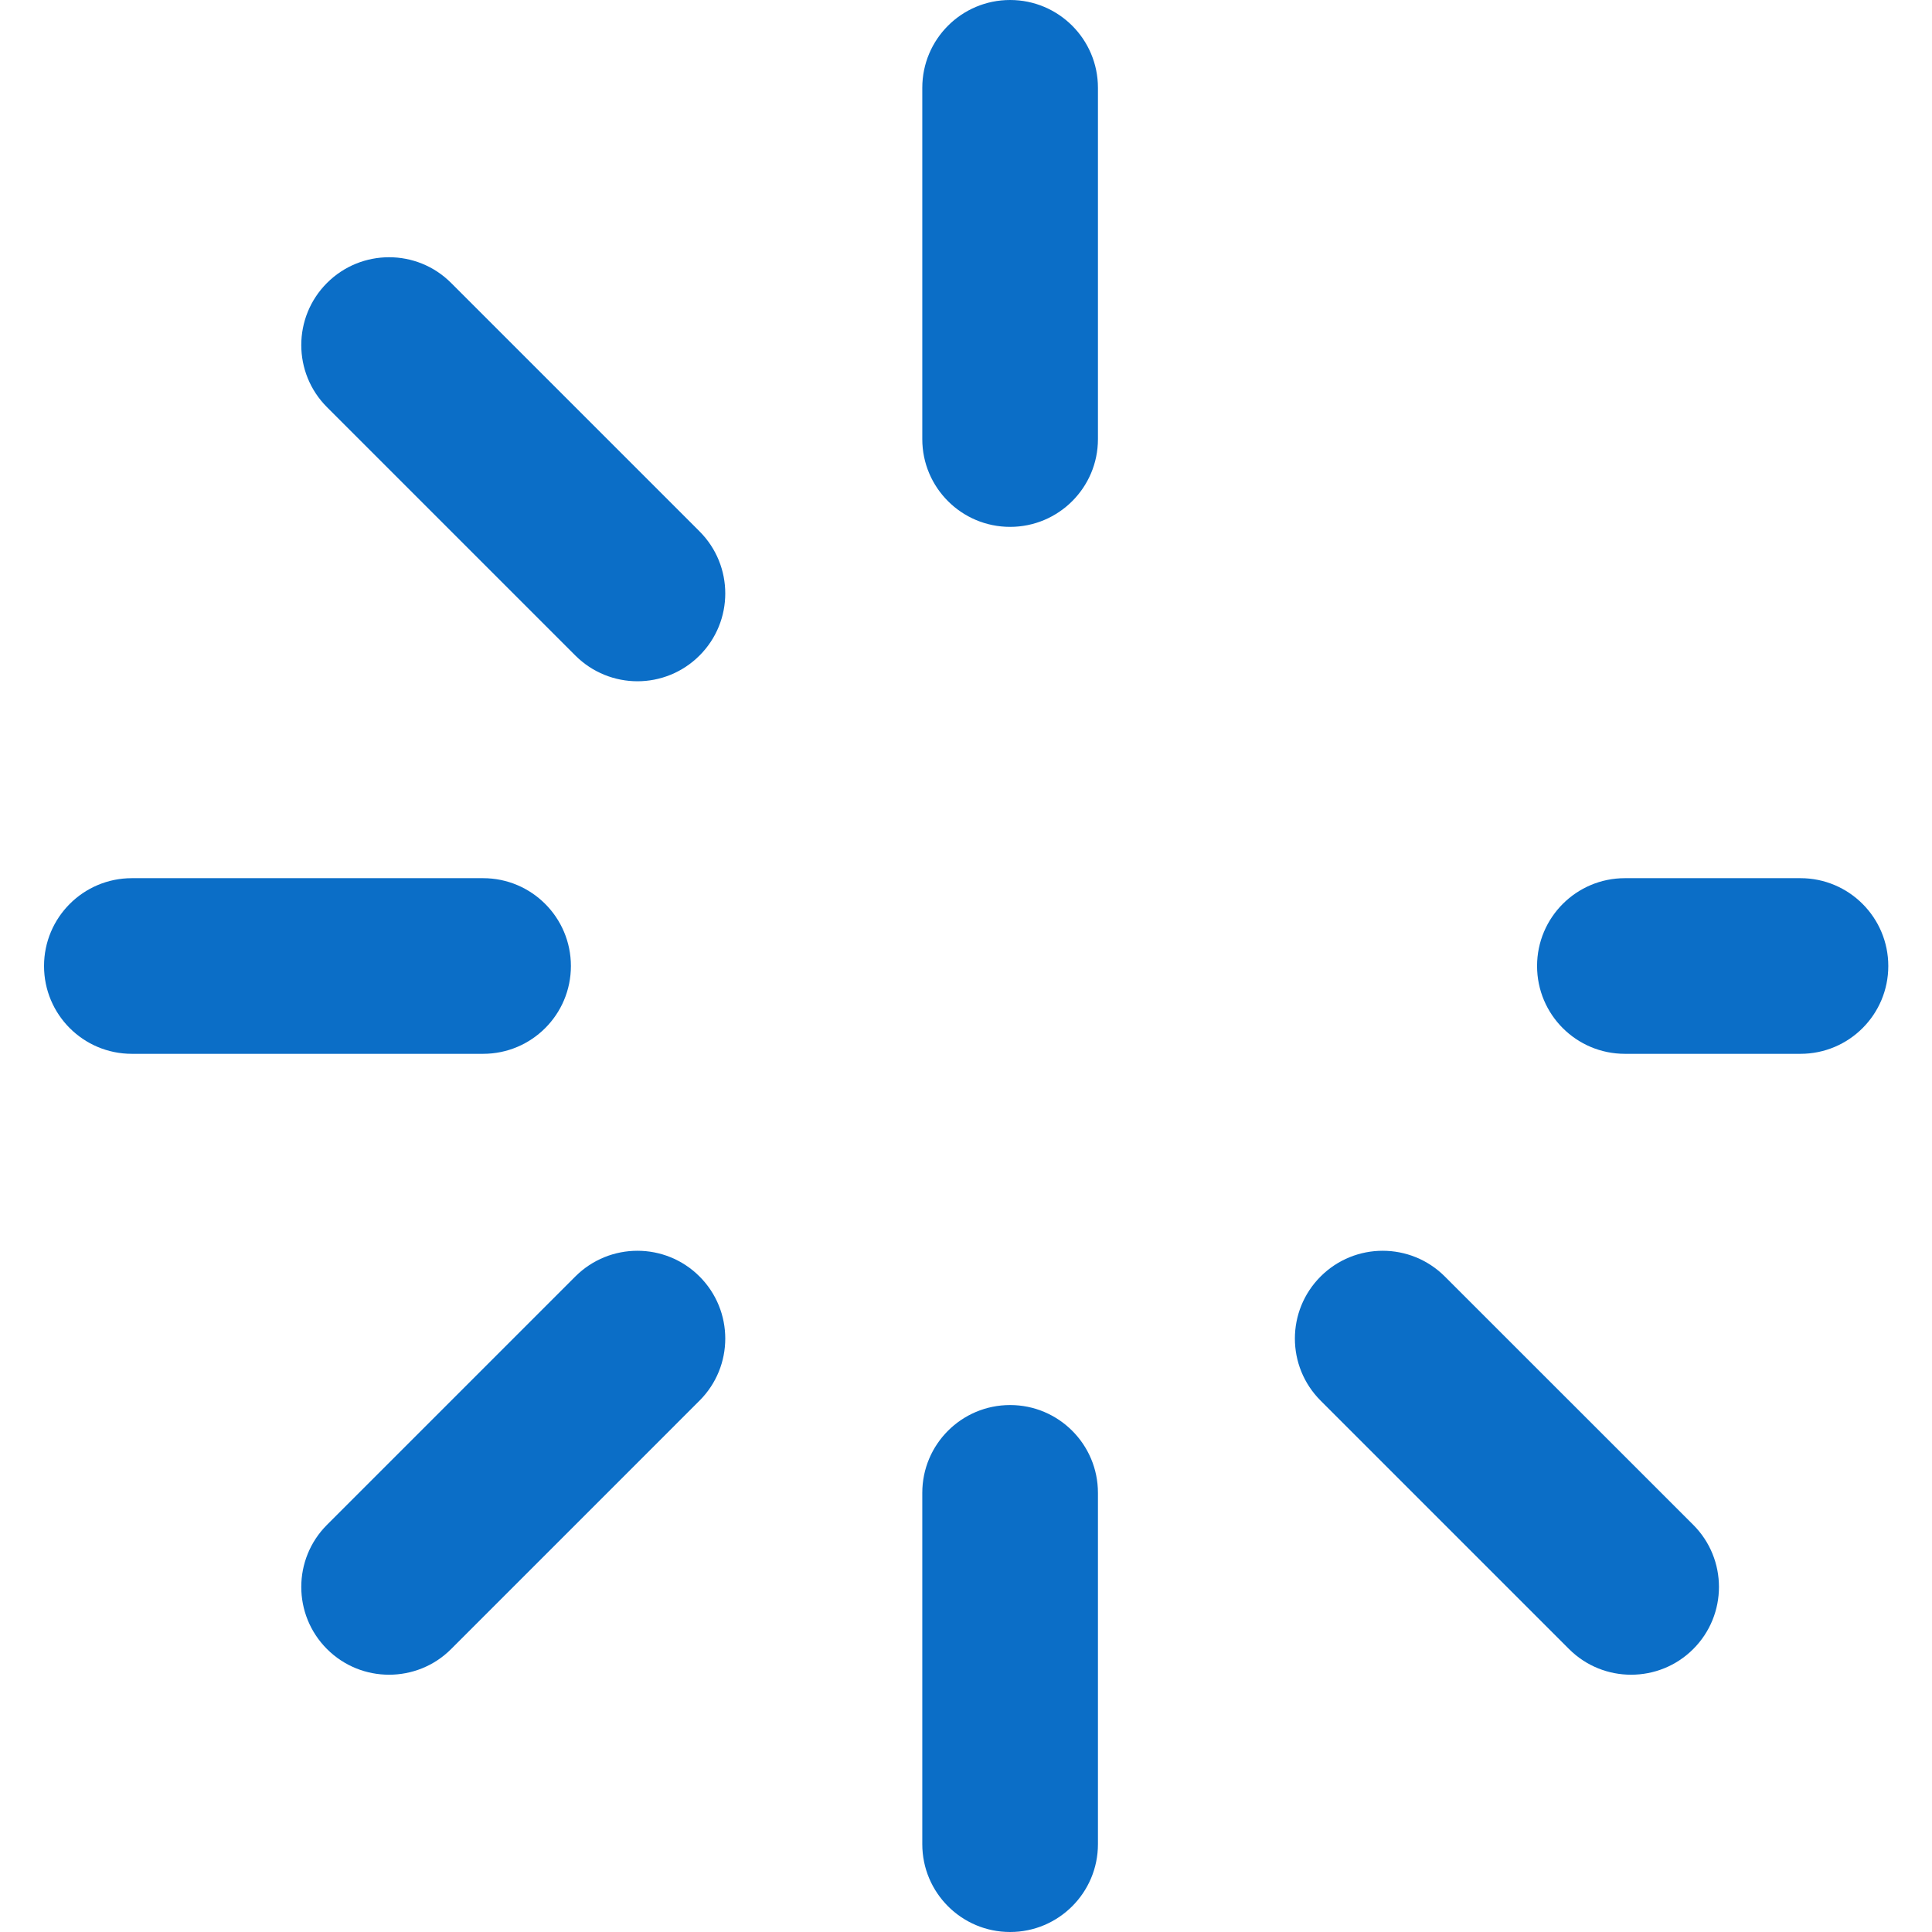
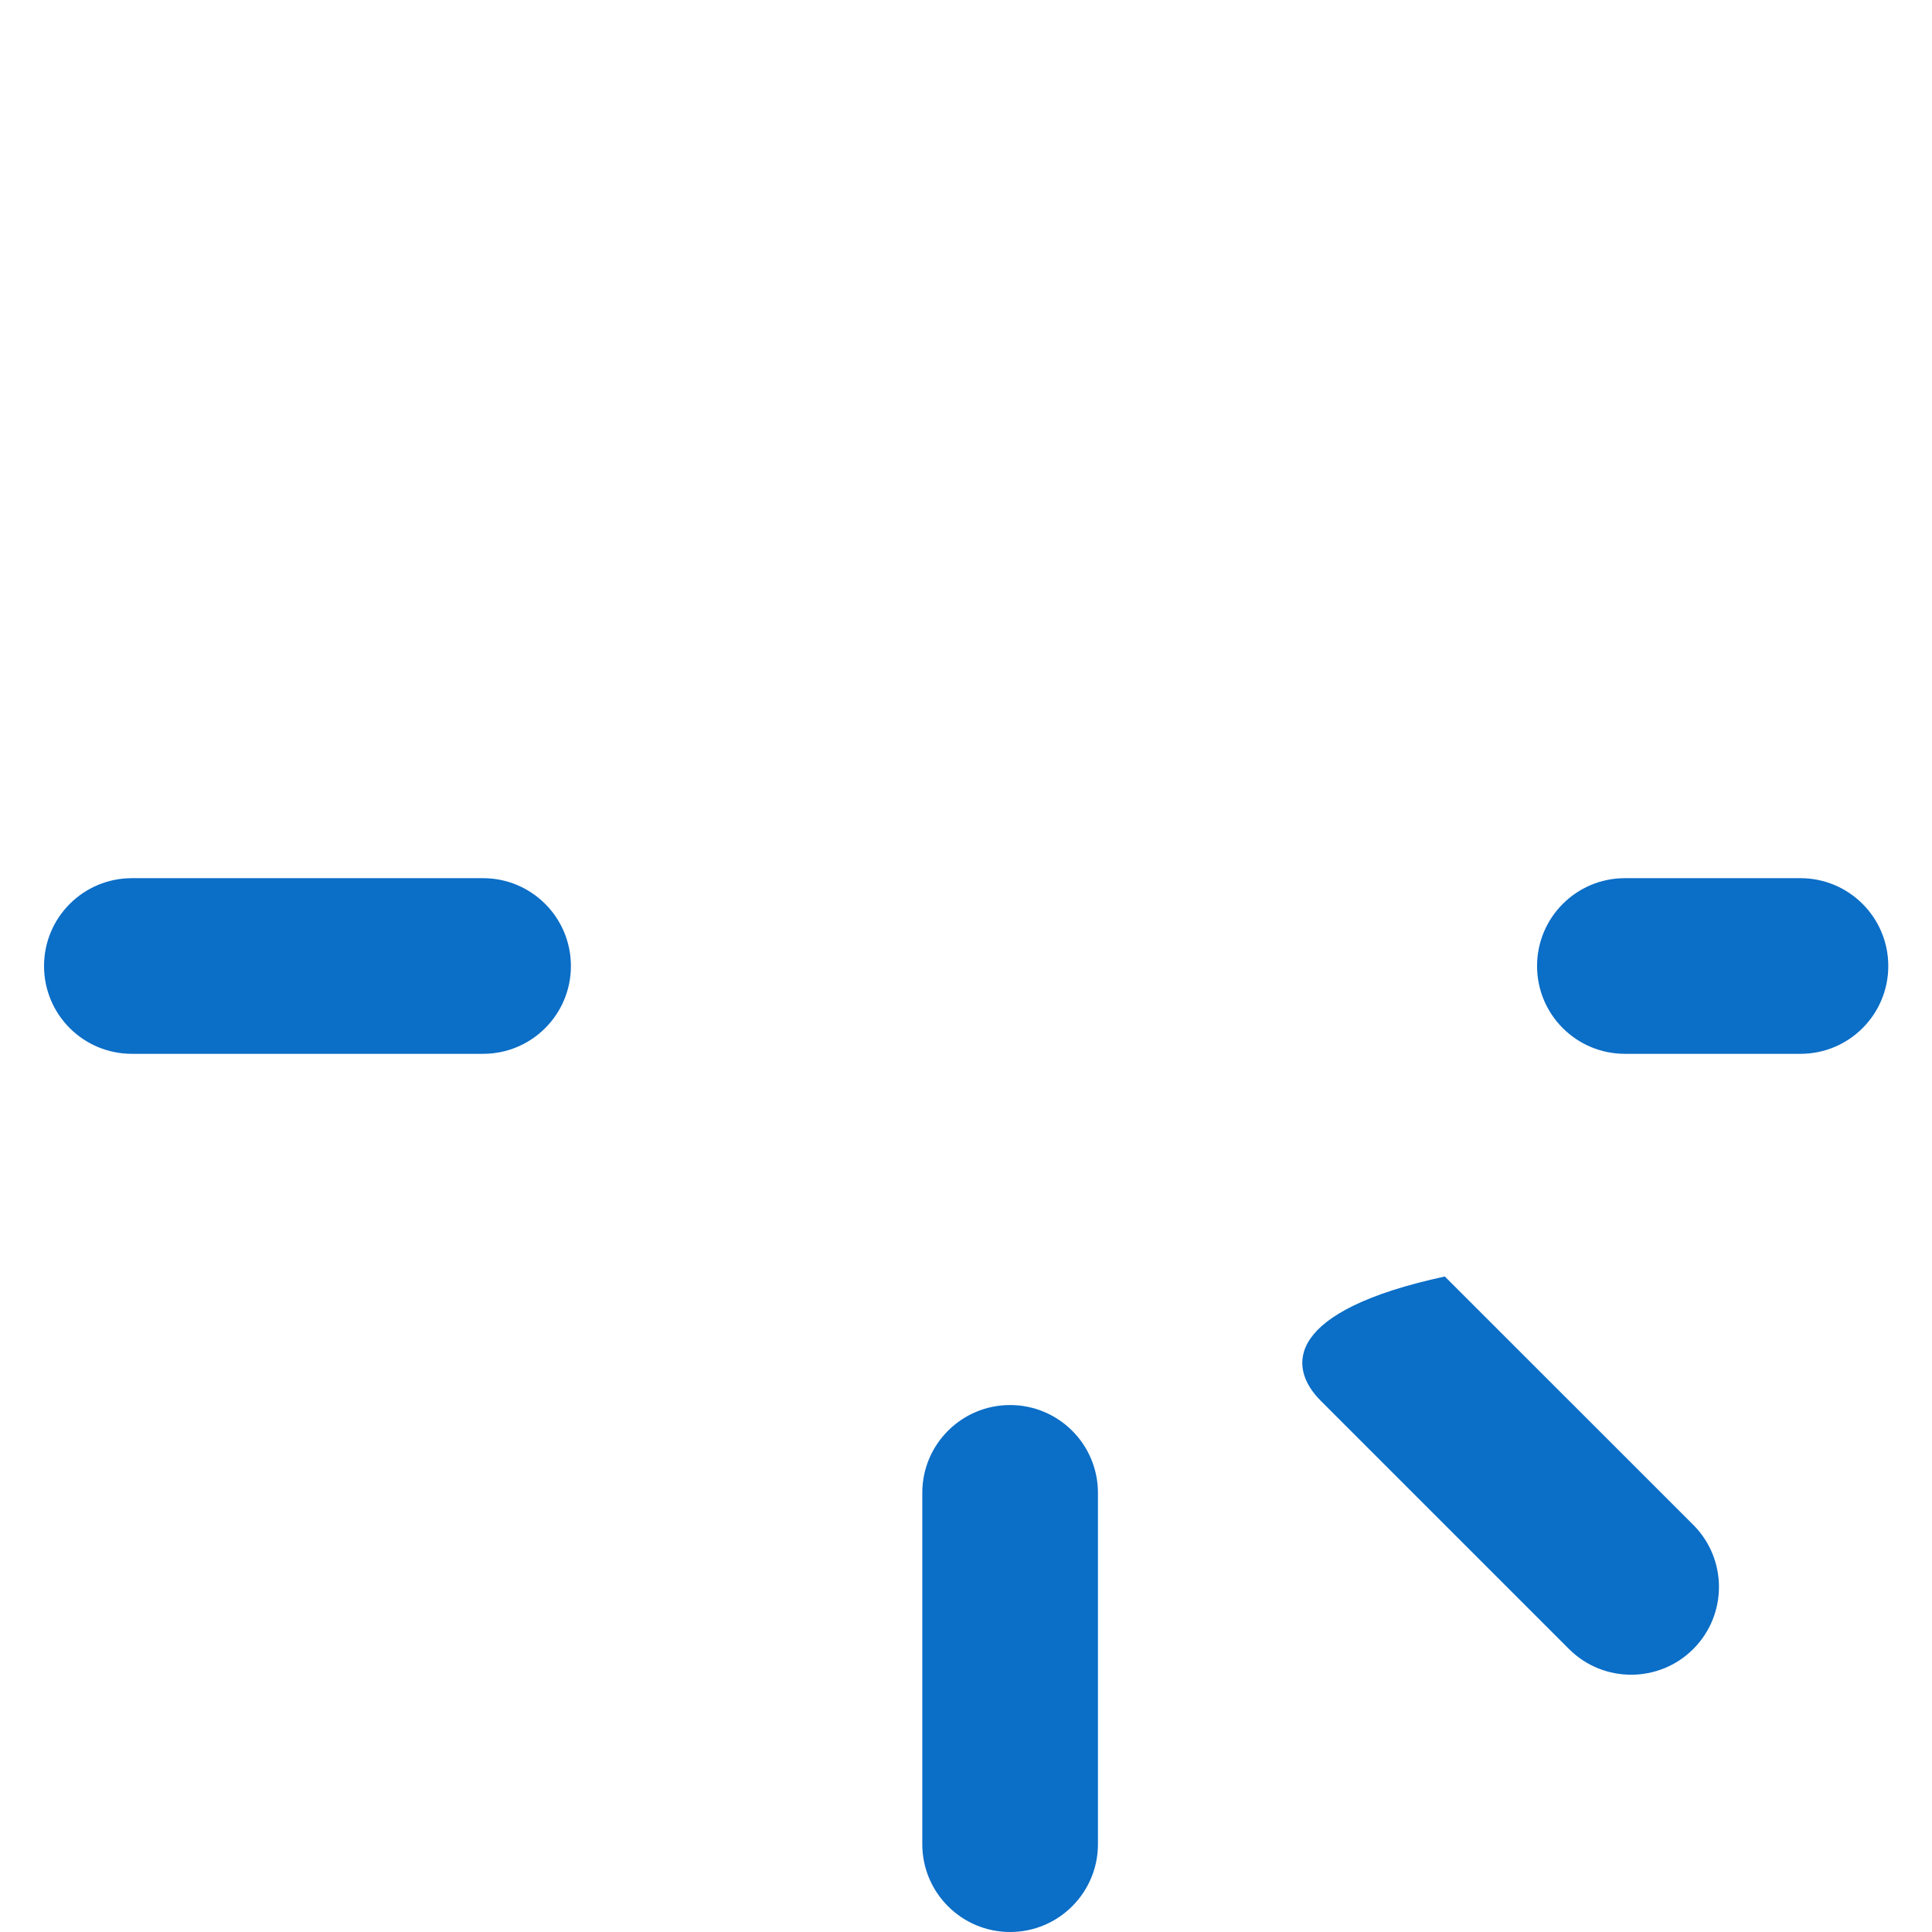
<svg xmlns="http://www.w3.org/2000/svg" width="24" height="24" viewBox="0 0 24 24" fill="none">
  <path d="M7.092 12C7.092 11.398 6.604 10.909 6.001 10.909H1.638C1.035 10.909 0.547 11.398 0.547 12C0.547 12.603 1.035 13.091 1.638 13.091H6.001C6.604 13.091 7.092 12.603 7.092 12Z" fill="#0B6EC7" />
  <path d="M22.366 10.909H20.185C19.582 10.909 19.094 11.398 19.094 12C19.094 12.603 19.582 13.091 20.185 13.091H22.366C22.969 13.091 23.457 12.603 23.457 12C23.457 11.398 22.969 10.909 22.366 10.909Z" fill="#0B6EC7" />
-   <path d="M12.548 6.545C13.15 6.545 13.639 6.057 13.639 5.455V1.091C13.639 0.488 13.15 0 12.548 0C11.945 0 11.457 0.488 11.457 1.091V5.455C11.457 6.057 11.945 6.545 12.548 6.545Z" fill="#0B6EC7" />
  <path d="M12.548 17.454C11.945 17.454 11.457 17.942 11.457 18.545V22.909C11.457 23.511 11.945 24 12.548 24C13.15 24 13.639 23.511 13.639 22.909V18.545C13.639 17.942 13.15 17.454 12.548 17.454Z" fill="#0B6EC7" />
-   <path d="M5.604 3.515C5.179 3.089 4.488 3.089 4.062 3.515C3.636 3.941 3.636 4.632 4.062 5.058L7.147 8.143C7.36 8.356 7.64 8.463 7.919 8.463C8.198 8.463 8.477 8.356 8.69 8.143C9.116 7.717 9.116 7.027 8.69 6.601L5.604 3.515Z" fill="#0B6EC7" />
-   <path d="M17.948 15.857C17.522 15.431 16.831 15.431 16.405 15.857C15.979 16.283 15.979 16.973 16.405 17.399L19.491 20.485C19.704 20.698 19.983 20.804 20.262 20.804C20.542 20.804 20.821 20.698 21.034 20.485C21.46 20.059 21.46 19.368 21.034 18.942L17.948 15.857Z" fill="#0B6EC7" />
-   <path d="M7.147 15.857L4.062 18.942C3.636 19.368 3.636 20.059 4.062 20.485C4.275 20.698 4.554 20.804 4.833 20.804C5.112 20.804 5.392 20.698 5.604 20.485L8.69 17.399C9.116 16.973 9.116 16.283 8.69 15.857C8.264 15.431 7.573 15.431 7.147 15.857Z" fill="#0B6EC7" />
+   <path d="M17.948 15.857C15.979 16.283 15.979 16.973 16.405 17.399L19.491 20.485C19.704 20.698 19.983 20.804 20.262 20.804C20.542 20.804 20.821 20.698 21.034 20.485C21.46 20.059 21.46 19.368 21.034 18.942L17.948 15.857Z" fill="#0B6EC7" />
</svg>